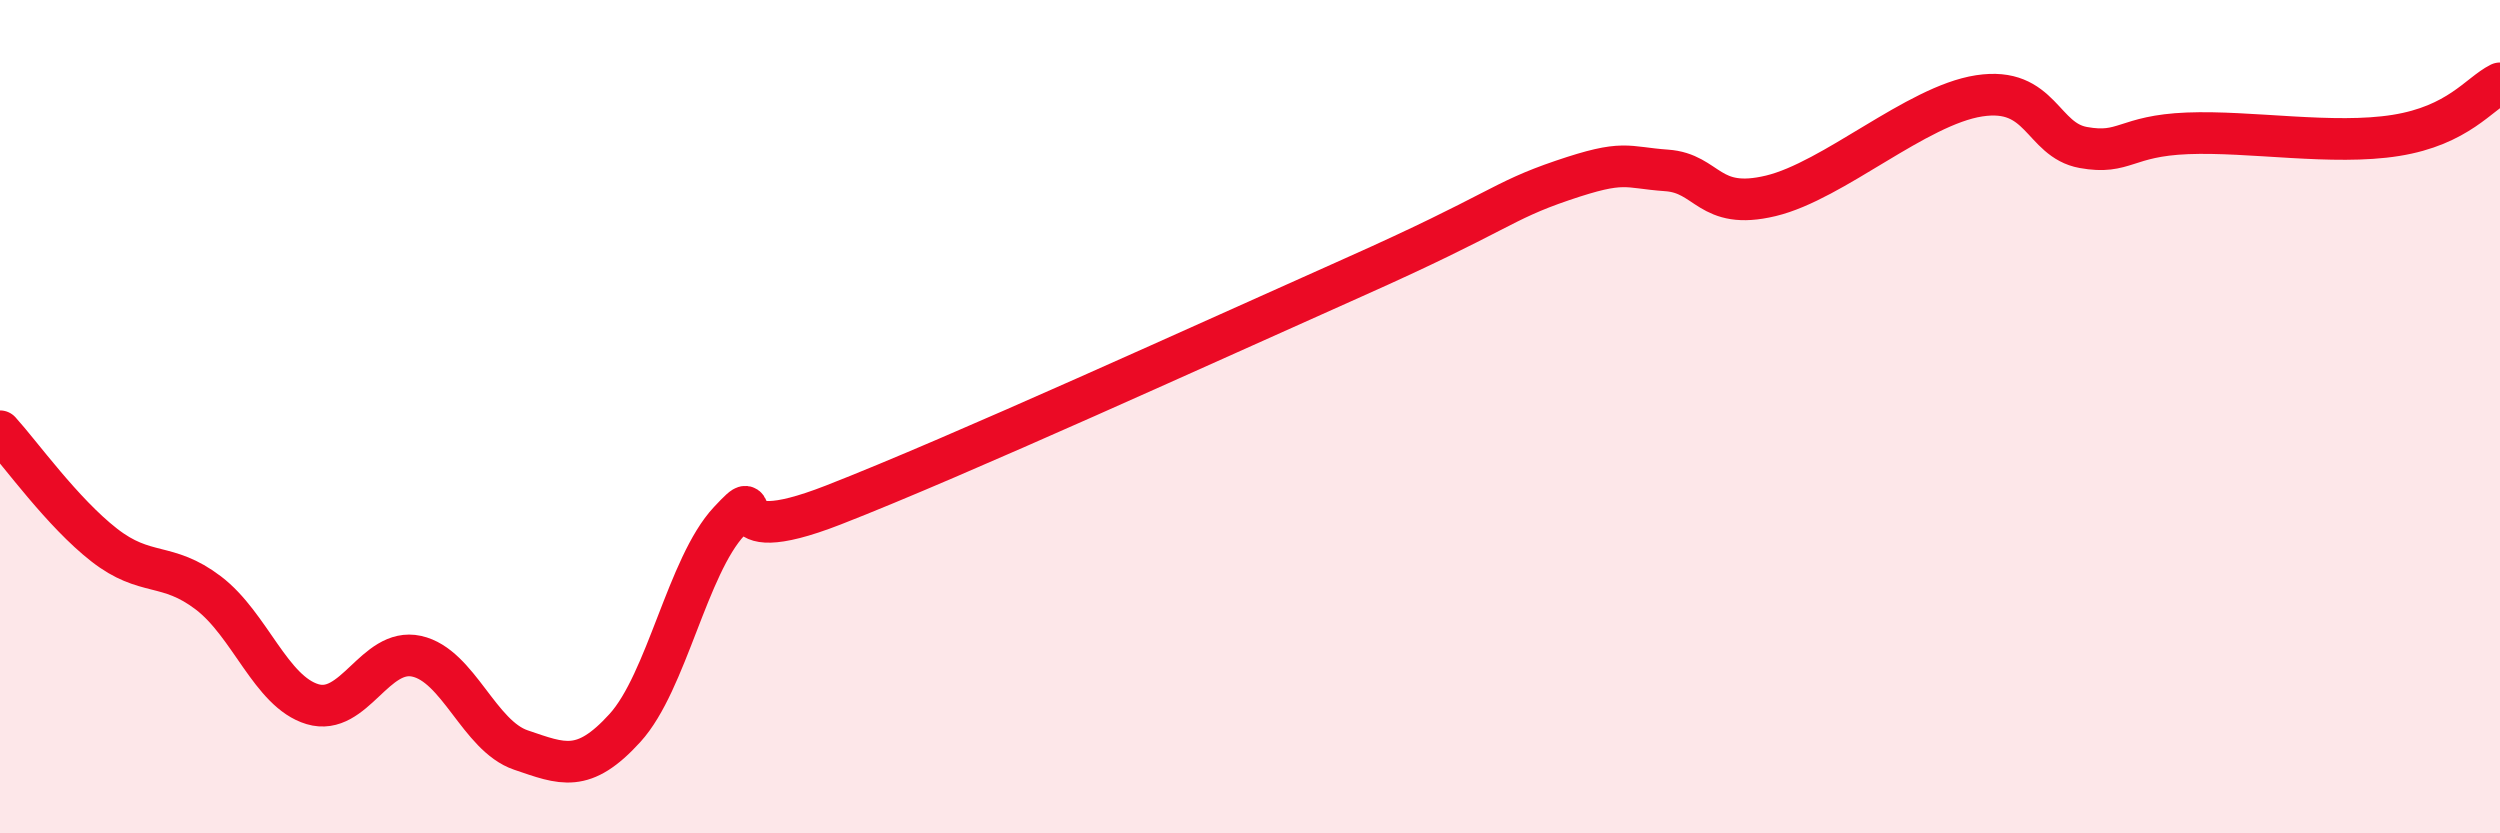
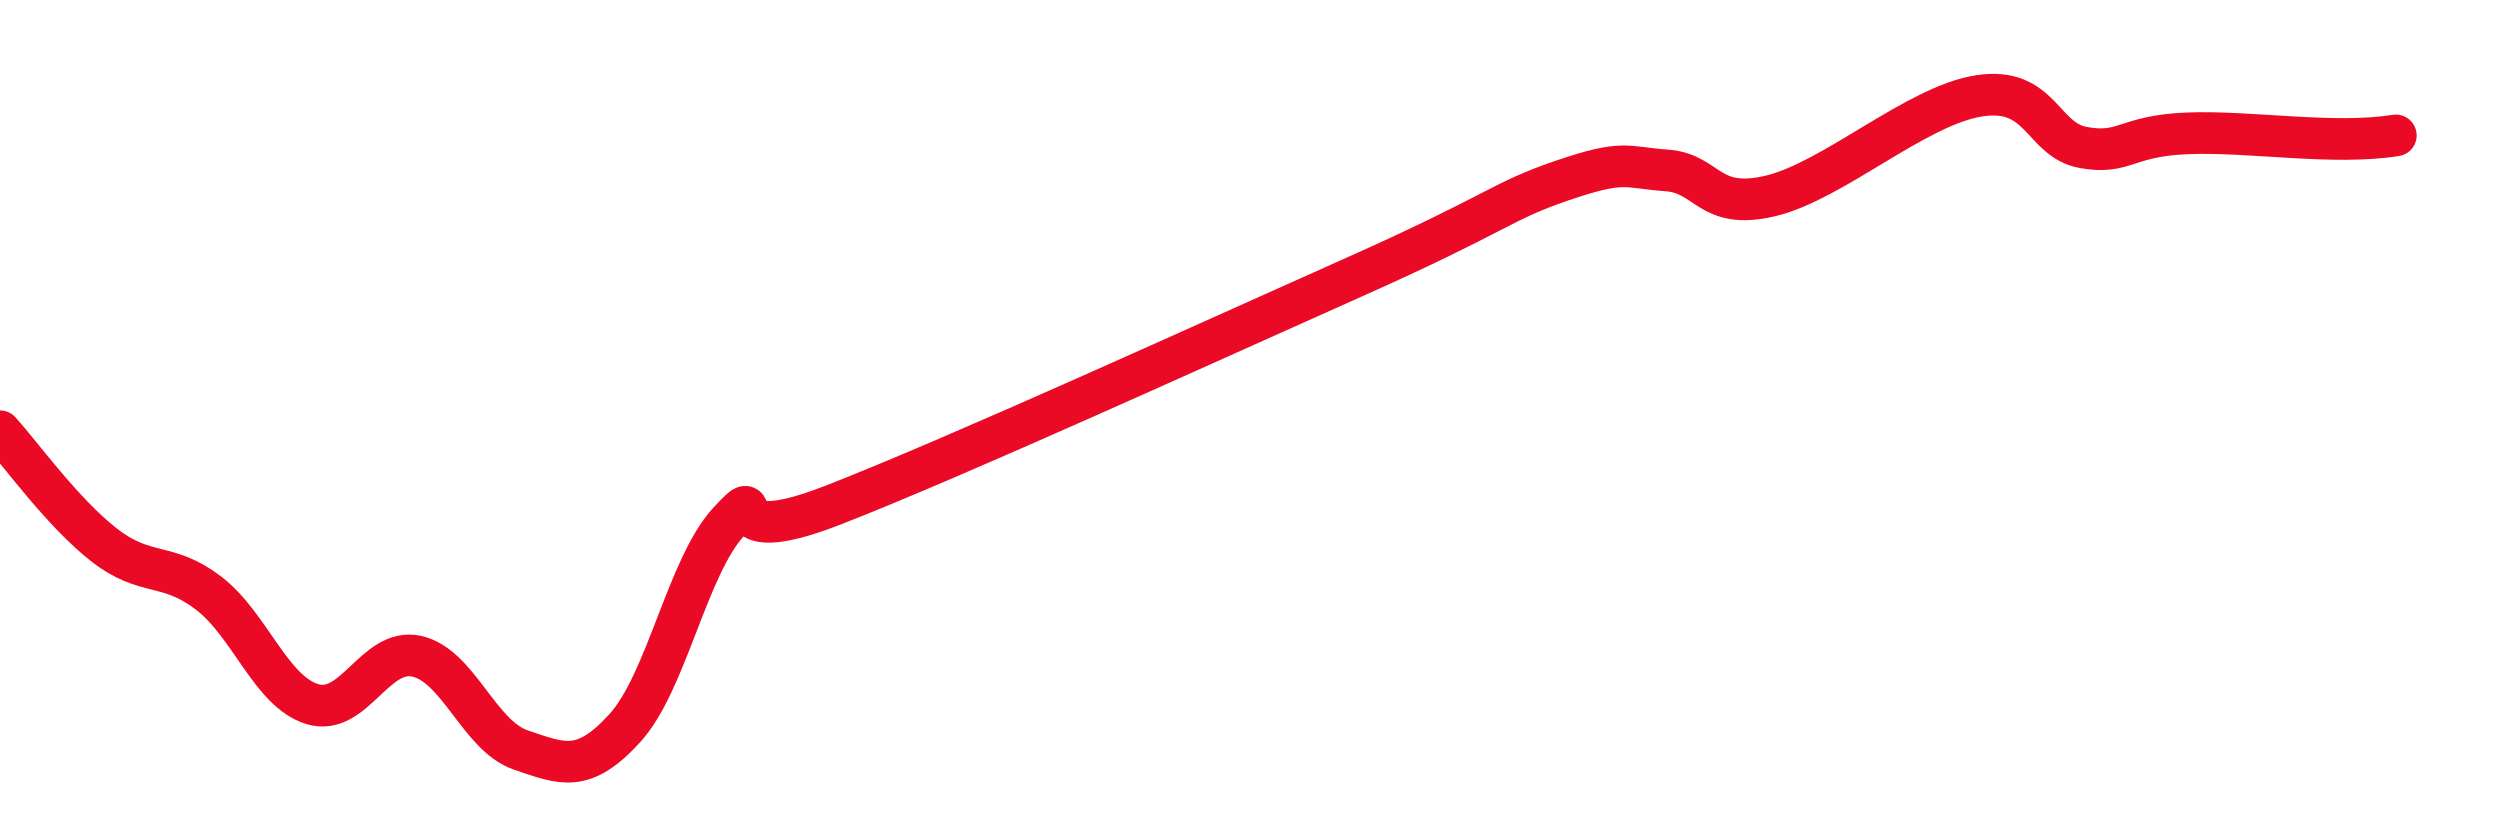
<svg xmlns="http://www.w3.org/2000/svg" width="60" height="20" viewBox="0 0 60 20">
-   <path d="M 0,10.35 C 0.5,10.9 1.5,12.3 2.5,13.08 C 3.5,13.86 4,13.47 5,14.23 C 6,14.99 6.5,16.6 7.5,16.9 C 8.5,17.2 9,15.53 10,15.75 C 11,15.97 11.5,17.66 12.5,18 C 13.5,18.34 14,18.57 15,17.47 C 16,16.37 16.5,13.58 17.5,12.51 C 18.5,11.44 17,13.29 20,12.12 C 23,10.95 29,8.21 32.5,6.65 C 36,5.09 36,4.84 37.5,4.33 C 39,3.82 39,4.02 40,4.09 C 41,4.16 41,5.06 42.5,4.7 C 44,4.34 46,2.53 47.5,2.3 C 49,2.07 49,3.36 50,3.54 C 51,3.72 51,3.26 52.5,3.2 C 54,3.14 56,3.49 57.5,3.25 C 59,3.01 59.5,2.25 60,2L60 20L0 20Z" fill="#EB0A25" opacity="0.1" stroke-linecap="round" stroke-linejoin="round" />
-   <path d="M 0,10.35 C 0.5,10.9 1.5,12.3 2.5,13.08 C 3.5,13.86 4,13.47 5,14.23 C 6,14.99 6.5,16.6 7.5,16.9 C 8.5,17.2 9,15.53 10,15.75 C 11,15.97 11.5,17.66 12.5,18 C 13.5,18.34 14,18.57 15,17.47 C 16,16.37 16.5,13.58 17.5,12.51 C 18.5,11.44 17,13.29 20,12.12 C 23,10.95 29,8.21 32.5,6.65 C 36,5.09 36,4.84 37.5,4.33 C 39,3.82 39,4.02 40,4.09 C 41,4.16 41,5.06 42.5,4.7 C 44,4.34 46,2.53 47.5,2.3 C 49,2.07 49,3.36 50,3.54 C 51,3.72 51,3.26 52.5,3.2 C 54,3.14 56,3.49 57.5,3.25 C 59,3.01 59.5,2.25 60,2" stroke="#EB0A25" stroke-width="1" fill="none" stroke-linecap="round" stroke-linejoin="round" />
+   <path d="M 0,10.35 C 0.5,10.9 1.5,12.3 2.5,13.08 C 3.5,13.86 4,13.47 5,14.23 C 6,14.99 6.5,16.6 7.5,16.9 C 8.5,17.2 9,15.53 10,15.75 C 11,15.97 11.5,17.66 12.5,18 C 13.5,18.34 14,18.57 15,17.47 C 16,16.37 16.5,13.58 17.5,12.51 C 18.5,11.44 17,13.29 20,12.12 C 23,10.95 29,8.21 32.5,6.65 C 36,5.09 36,4.84 37.5,4.33 C 39,3.82 39,4.02 40,4.09 C 41,4.16 41,5.06 42.5,4.7 C 44,4.34 46,2.53 47.5,2.3 C 49,2.07 49,3.36 50,3.54 C 51,3.72 51,3.26 52.5,3.2 C 54,3.14 56,3.49 57.5,3.25 " stroke="#EB0A25" stroke-width="1" fill="none" stroke-linecap="round" stroke-linejoin="round" />
</svg>